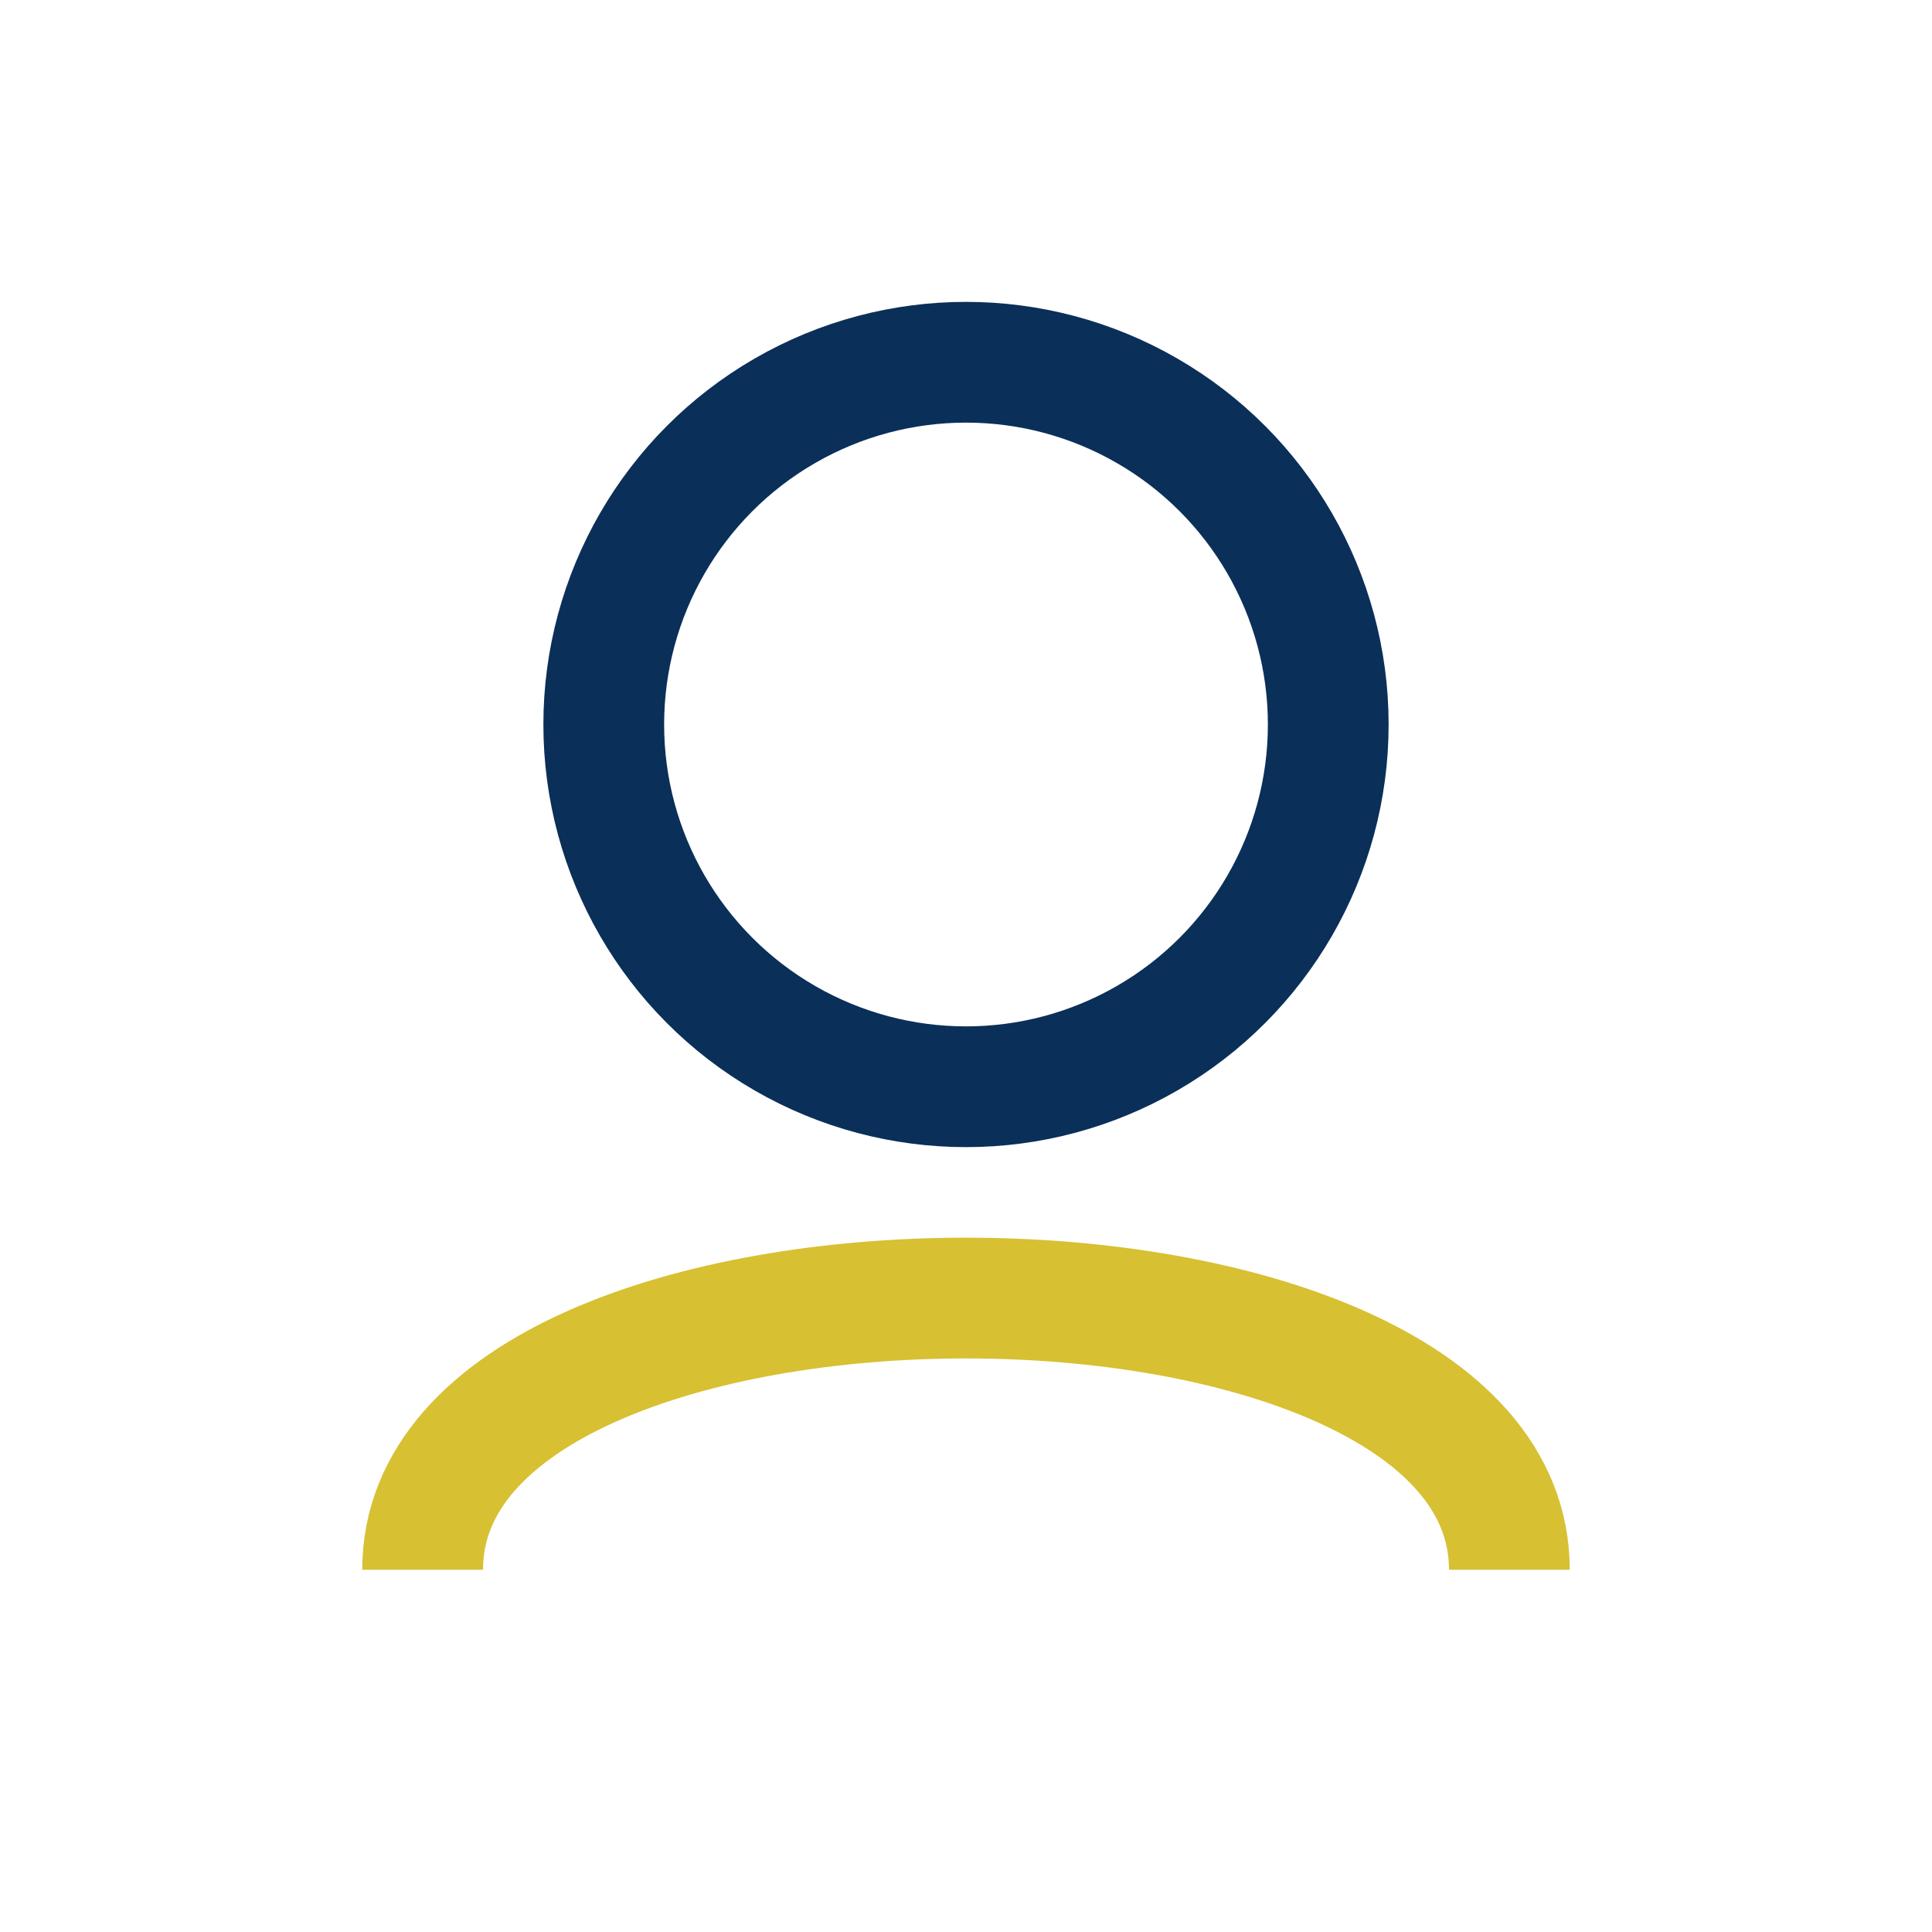
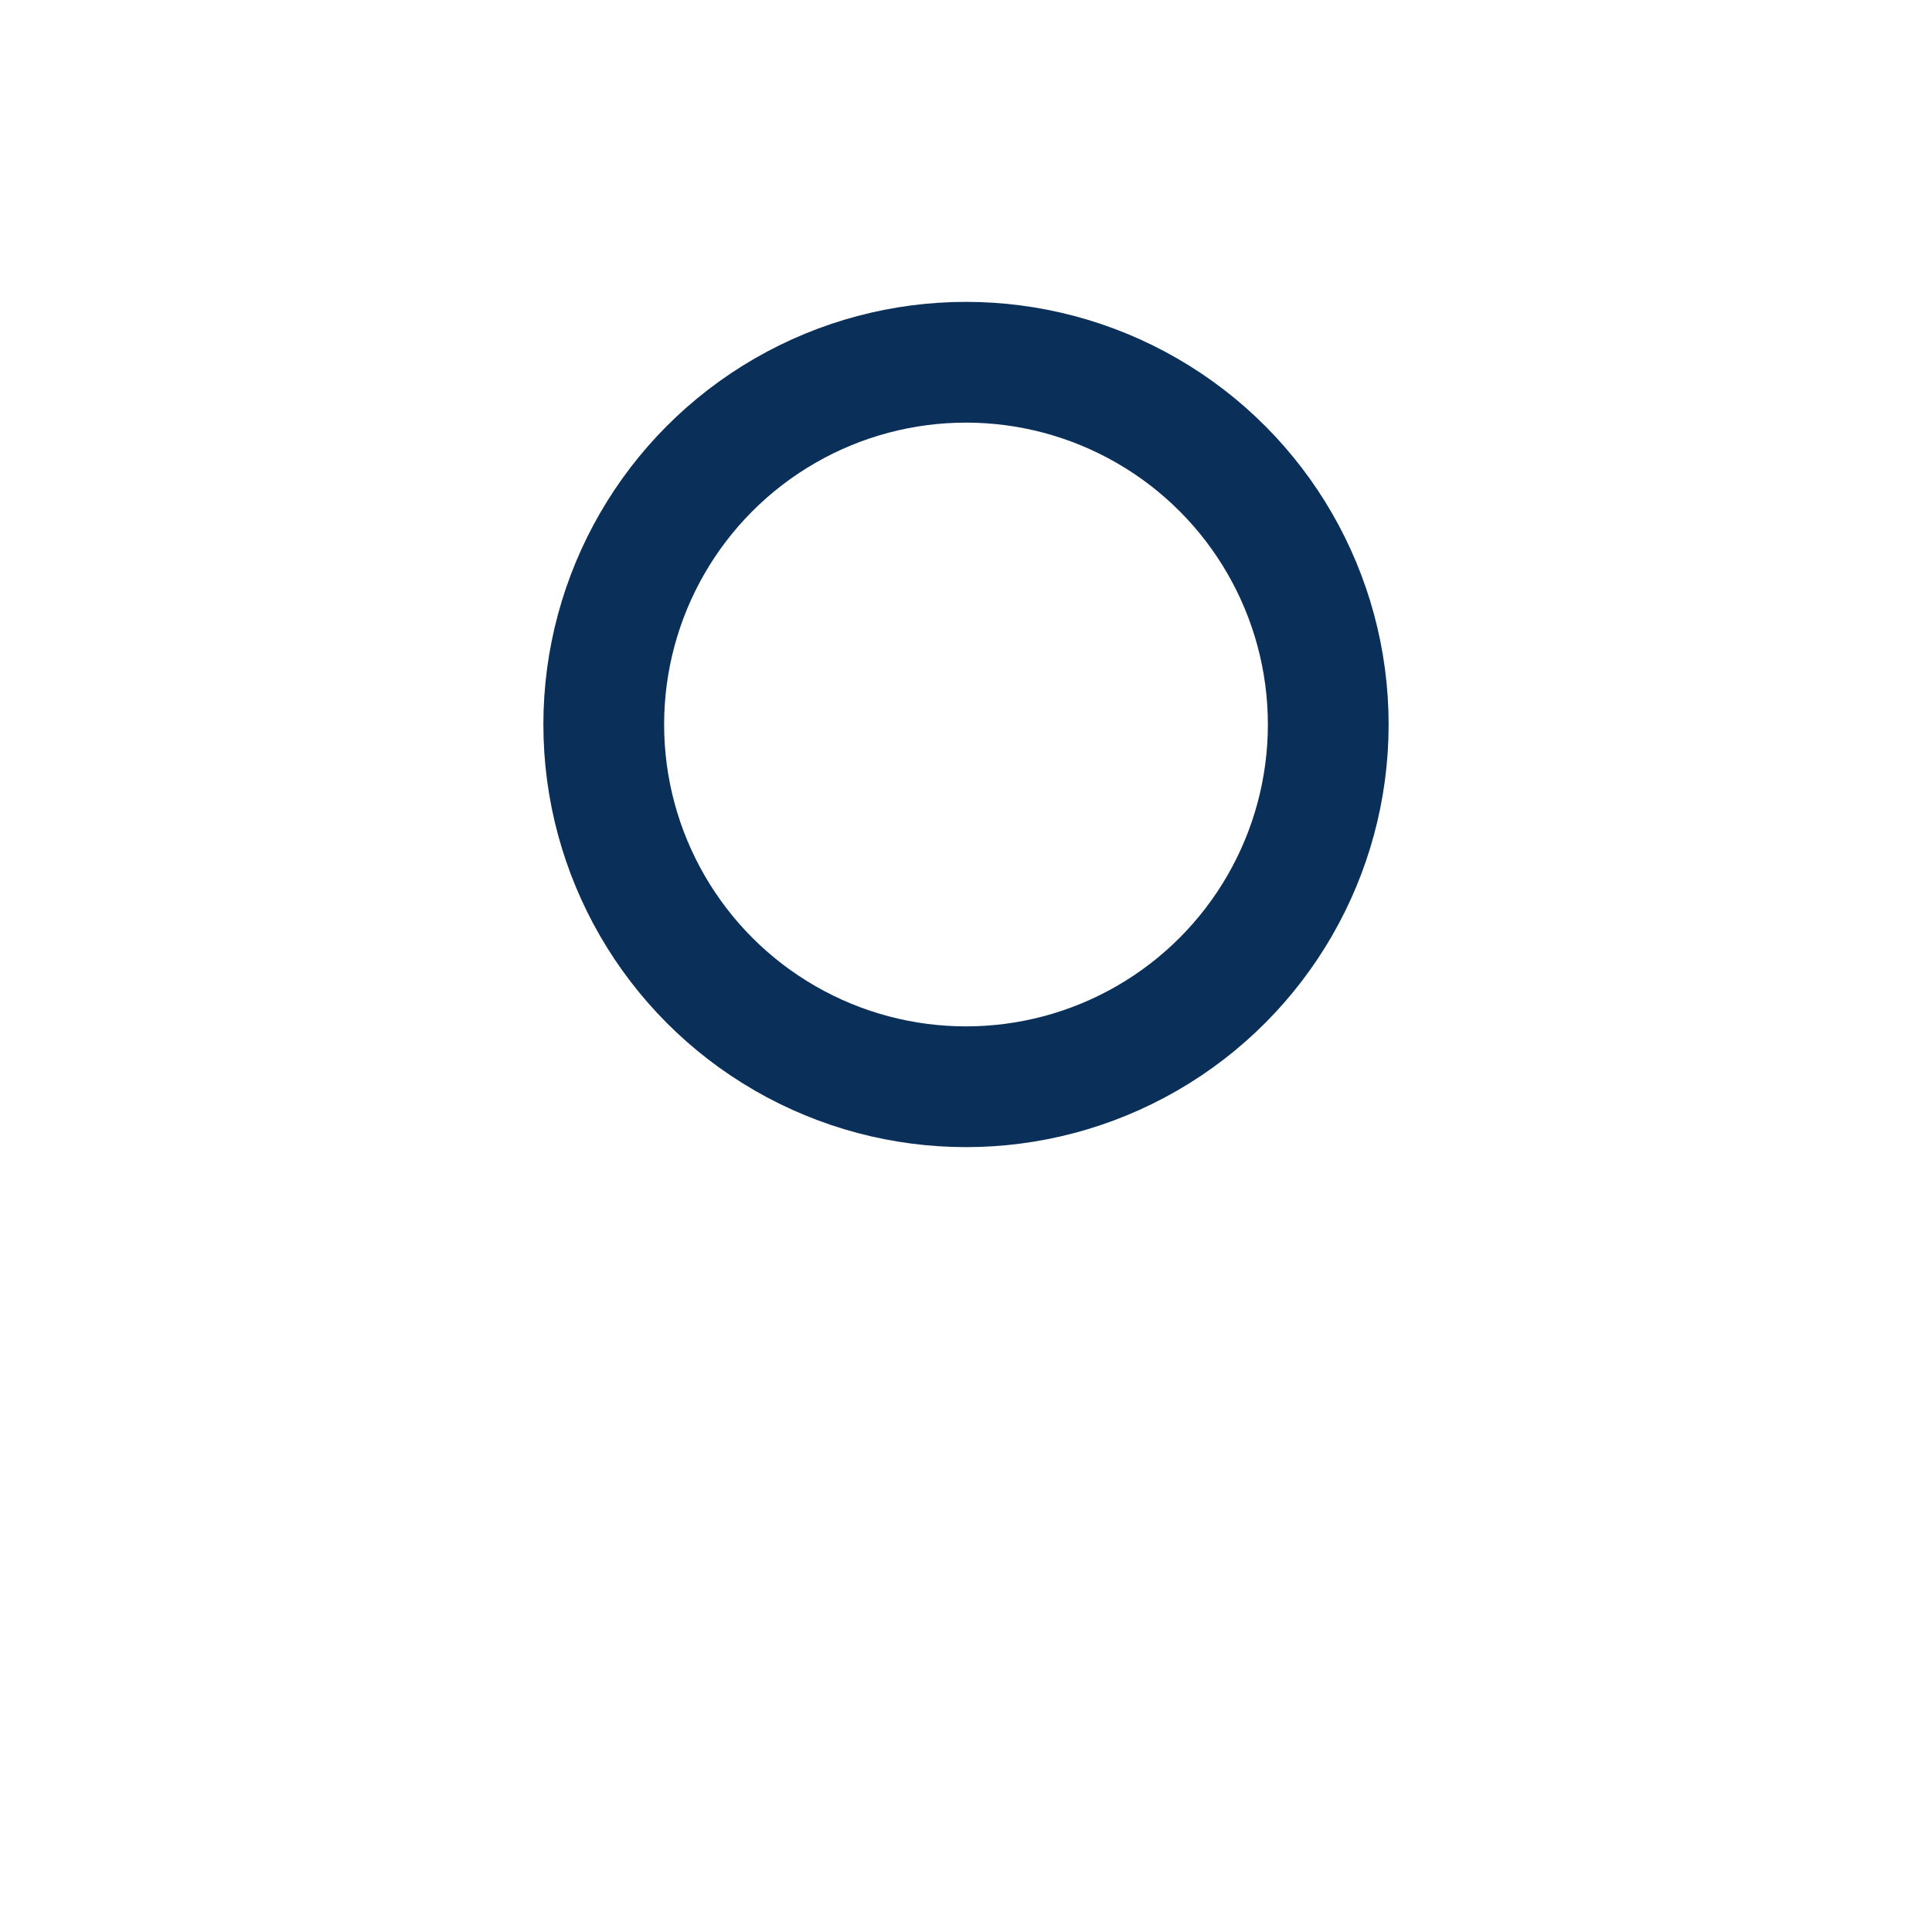
<svg xmlns="http://www.w3.org/2000/svg" width="32" height="32" viewBox="0 0 32 32">
  <circle cx="16" cy="12" r="6" fill="none" stroke="#0A2F59" stroke-width="2" />
-   <path d="M7 26c0-6 18-6 18 0" fill="none" stroke="#D7C032" stroke-width="2" />
</svg>